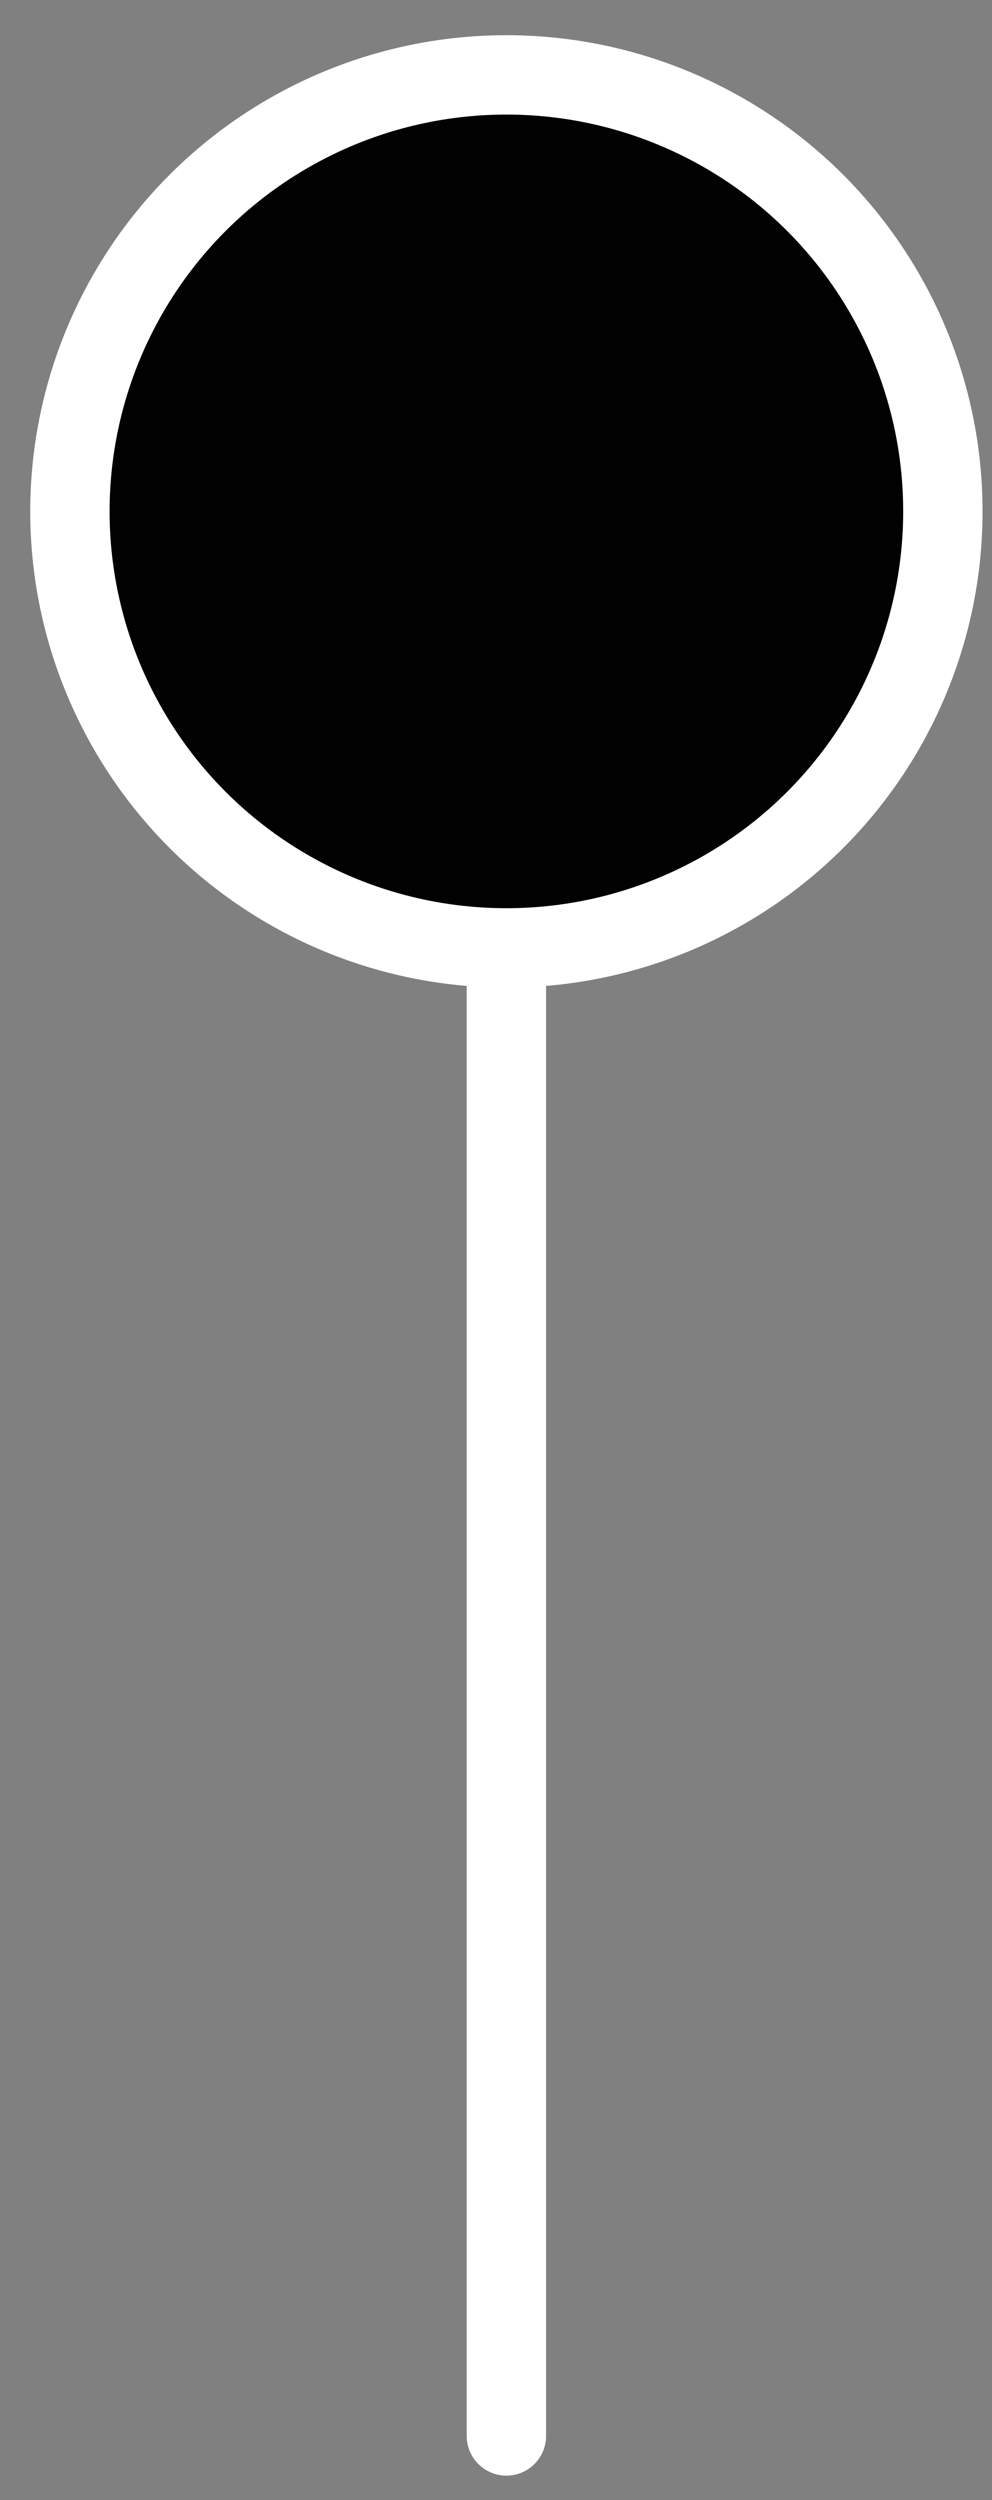
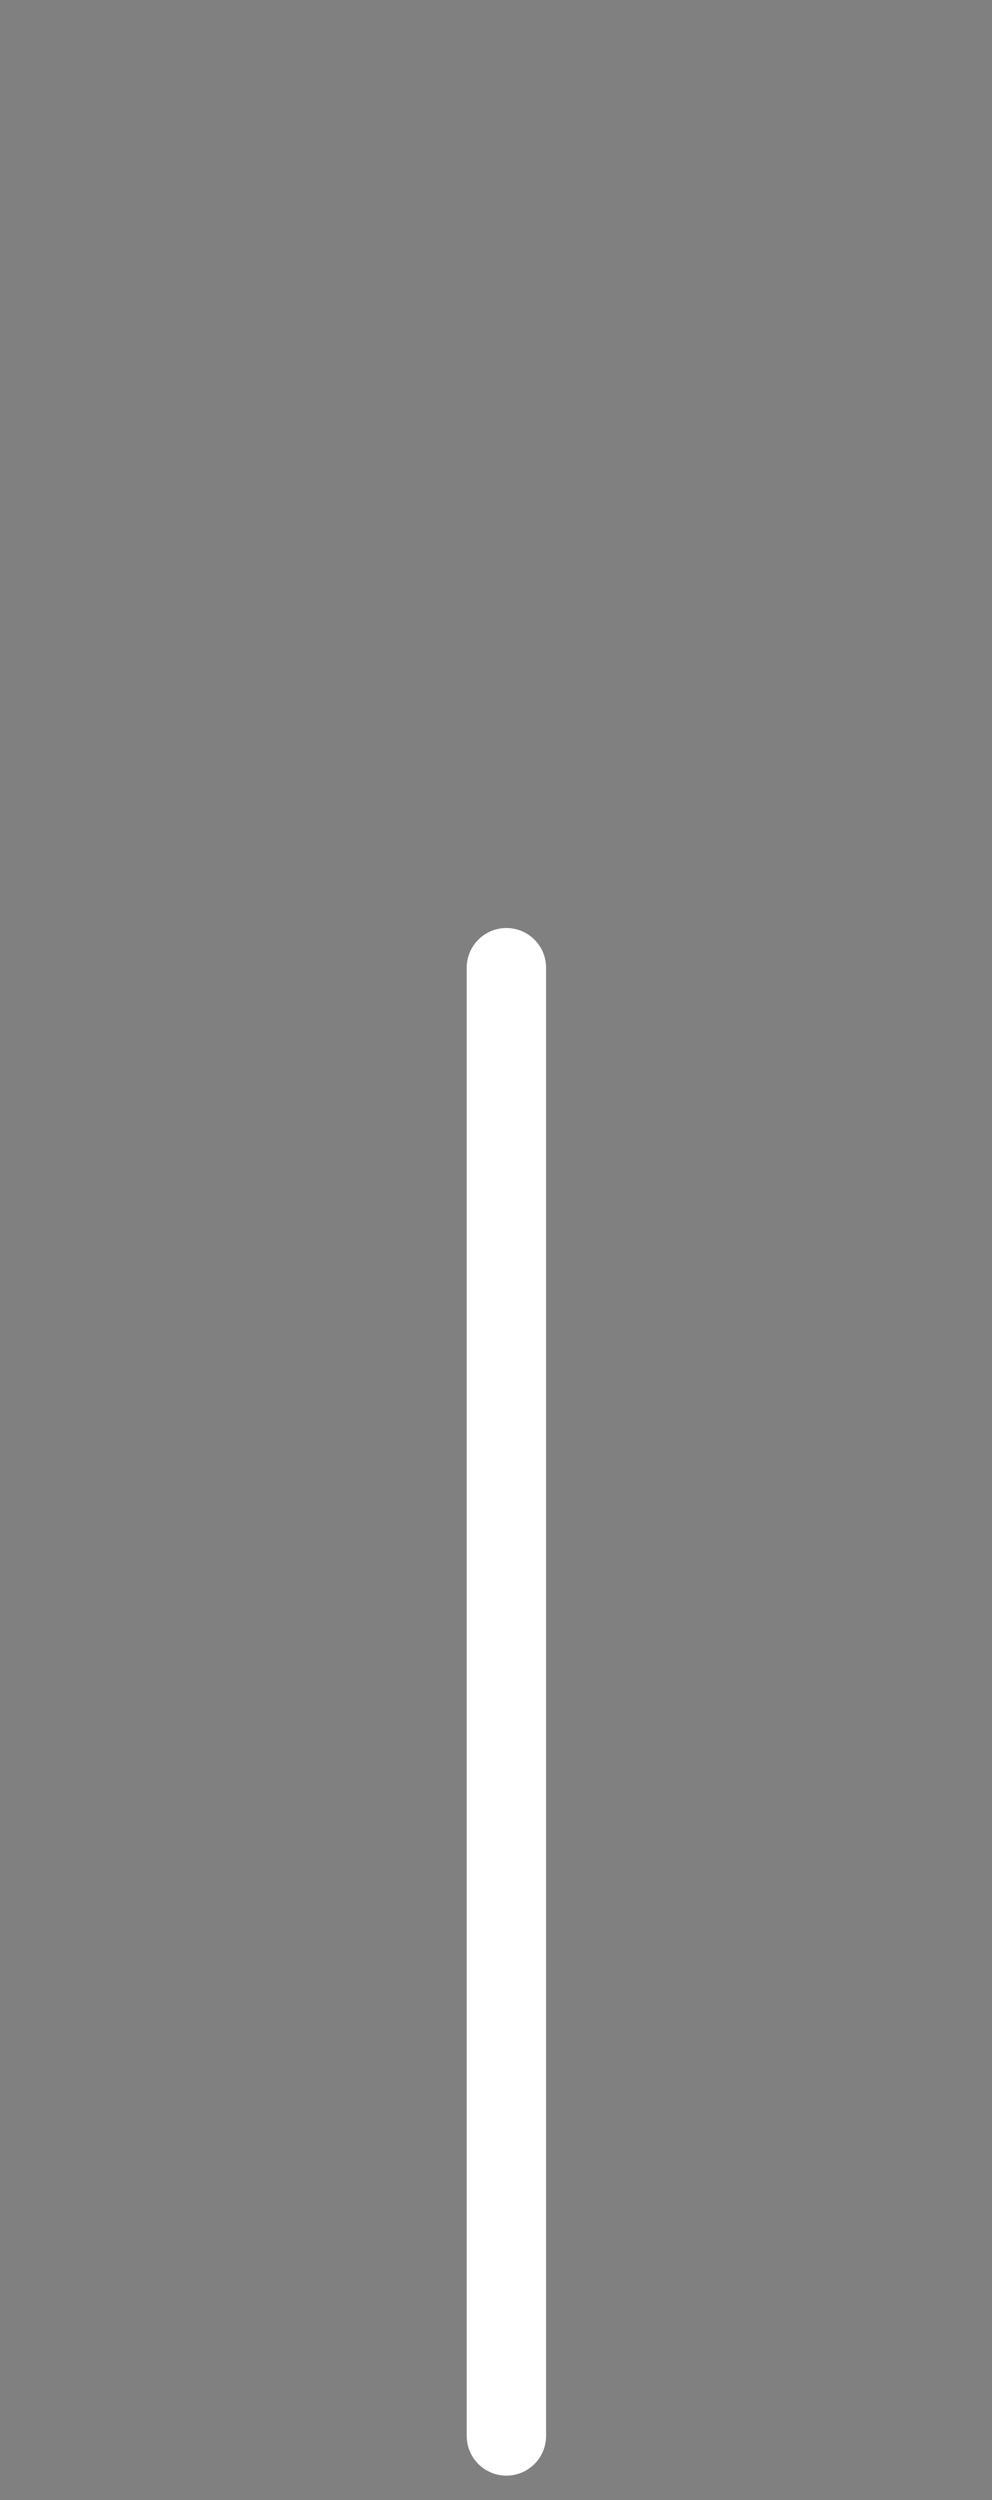
<svg xmlns="http://www.w3.org/2000/svg" width="25" height="63" viewBox="0 0 25 63" fill="none">
  <rect x="0" y="0" width="25" height="63" fill="#808080" stroke="none" />
-   <circle cx="12.762" cy="12.887" r="11" fill="#010101" stroke="white" stroke-width="2" />
  <path d="M12.762 24.386V61.386" stroke="white" stroke-width="2" stroke-linecap="round" stroke-linejoin="round" />
</svg>